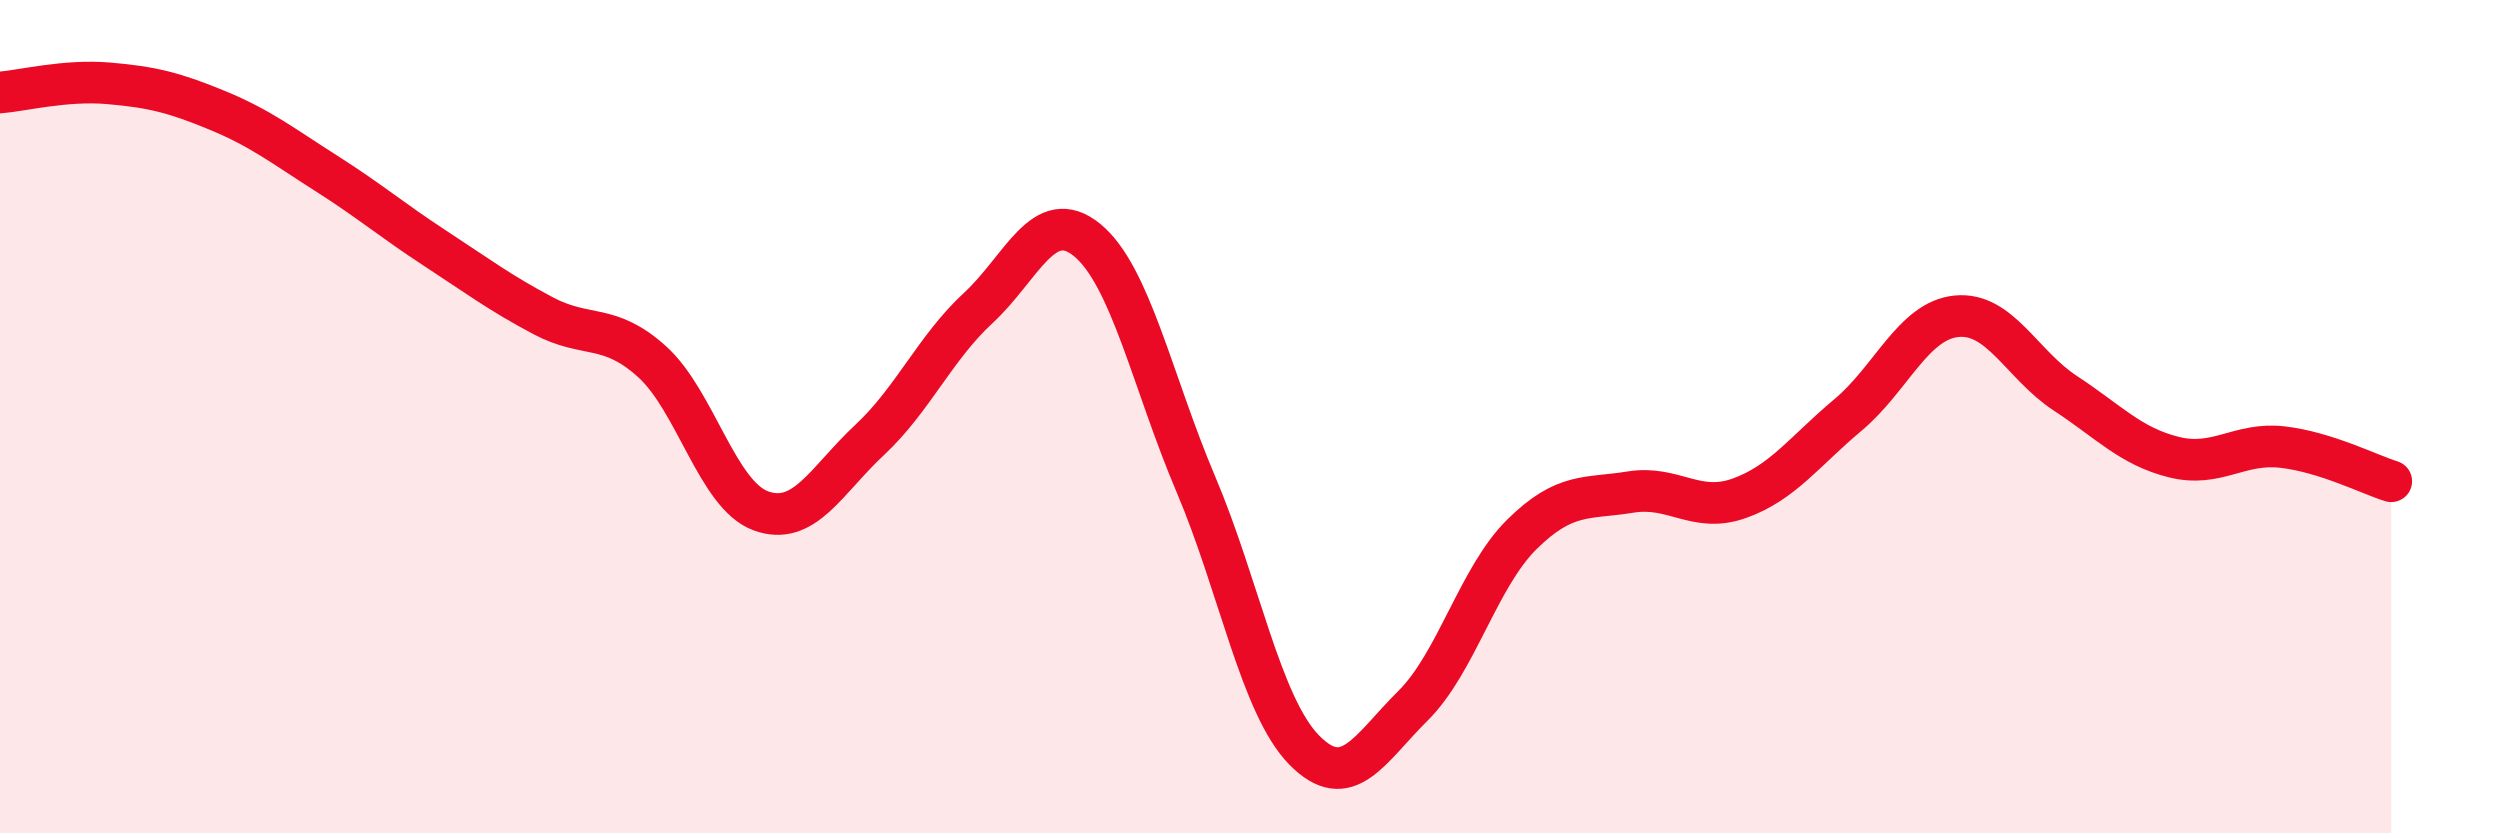
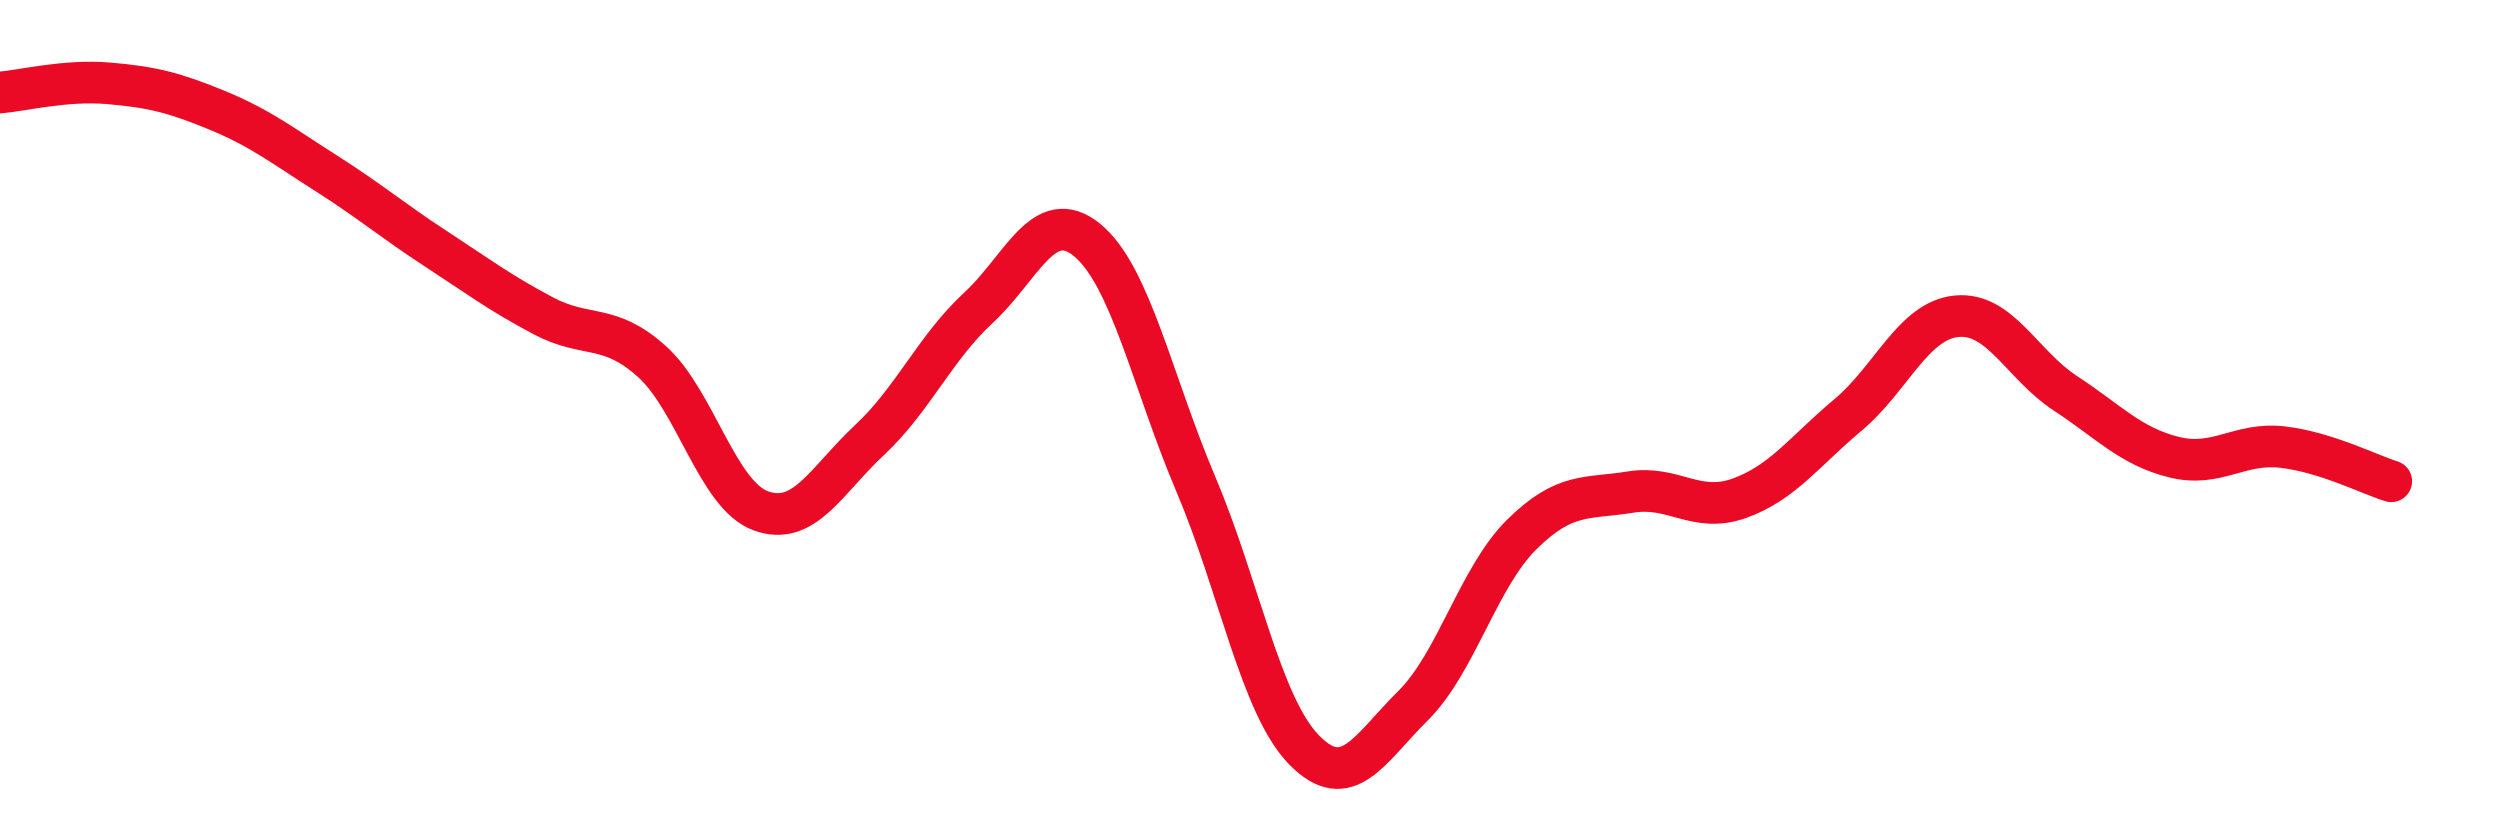
<svg xmlns="http://www.w3.org/2000/svg" width="60" height="20" viewBox="0 0 60 20">
-   <path d="M 0,2.22 C 0.52,2.18 1.57,1.91 2.61,2 C 3.65,2.09 4.18,2.22 5.22,2.65 C 6.26,3.08 6.79,3.5 7.83,4.16 C 8.87,4.82 9.39,5.27 10.43,5.95 C 11.47,6.63 12,7.03 13.04,7.58 C 14.08,8.13 14.61,7.74 15.65,8.68 C 16.69,9.62 17.22,11.88 18.26,12.26 C 19.3,12.64 19.83,11.53 20.87,10.56 C 21.91,9.59 22.44,8.35 23.48,7.39 C 24.52,6.43 25.05,4.91 26.09,5.76 C 27.13,6.61 27.66,9.17 28.7,11.62 C 29.74,14.07 30.26,16.94 31.3,18 C 32.34,19.06 32.87,17.97 33.91,16.94 C 34.95,15.91 35.48,13.86 36.52,12.83 C 37.56,11.8 38.09,11.98 39.13,11.81 C 40.17,11.64 40.7,12.33 41.74,11.96 C 42.78,11.59 43.31,10.83 44.35,9.96 C 45.39,9.09 45.92,7.69 46.96,7.59 C 48,7.49 48.53,8.76 49.57,9.44 C 50.61,10.12 51.13,10.71 52.17,10.97 C 53.21,11.23 53.74,10.61 54.78,10.73 C 55.82,10.85 56.87,11.39 57.39,11.55L57.39 20L0 20Z" fill="#EB0A25" opacity="0.1" stroke-linecap="round" stroke-linejoin="round" />
  <path d="M 0,2.22 C 0.52,2.18 1.57,1.91 2.61,2 C 3.65,2.09 4.18,2.22 5.22,2.65 C 6.26,3.08 6.79,3.5 7.83,4.16 C 8.87,4.82 9.39,5.27 10.43,5.95 C 11.47,6.63 12,7.03 13.04,7.58 C 14.08,8.13 14.61,7.74 15.65,8.68 C 16.69,9.62 17.22,11.88 18.26,12.26 C 19.3,12.64 19.83,11.53 20.87,10.56 C 21.91,9.59 22.44,8.35 23.48,7.39 C 24.52,6.43 25.05,4.91 26.09,5.76 C 27.13,6.61 27.66,9.17 28.7,11.62 C 29.74,14.07 30.26,16.94 31.3,18 C 32.34,19.06 32.87,17.97 33.91,16.94 C 34.95,15.91 35.48,13.86 36.52,12.83 C 37.56,11.8 38.09,11.98 39.13,11.81 C 40.17,11.64 40.7,12.33 41.74,11.96 C 42.78,11.59 43.31,10.83 44.35,9.96 C 45.39,9.09 45.92,7.69 46.96,7.59 C 48,7.49 48.53,8.76 49.57,9.44 C 50.61,10.12 51.13,10.71 52.17,10.97 C 53.21,11.23 53.74,10.61 54.78,10.73 C 55.82,10.85 56.87,11.39 57.39,11.55" stroke="#EB0A25" stroke-width="1" fill="none" stroke-linecap="round" stroke-linejoin="round" />
</svg>